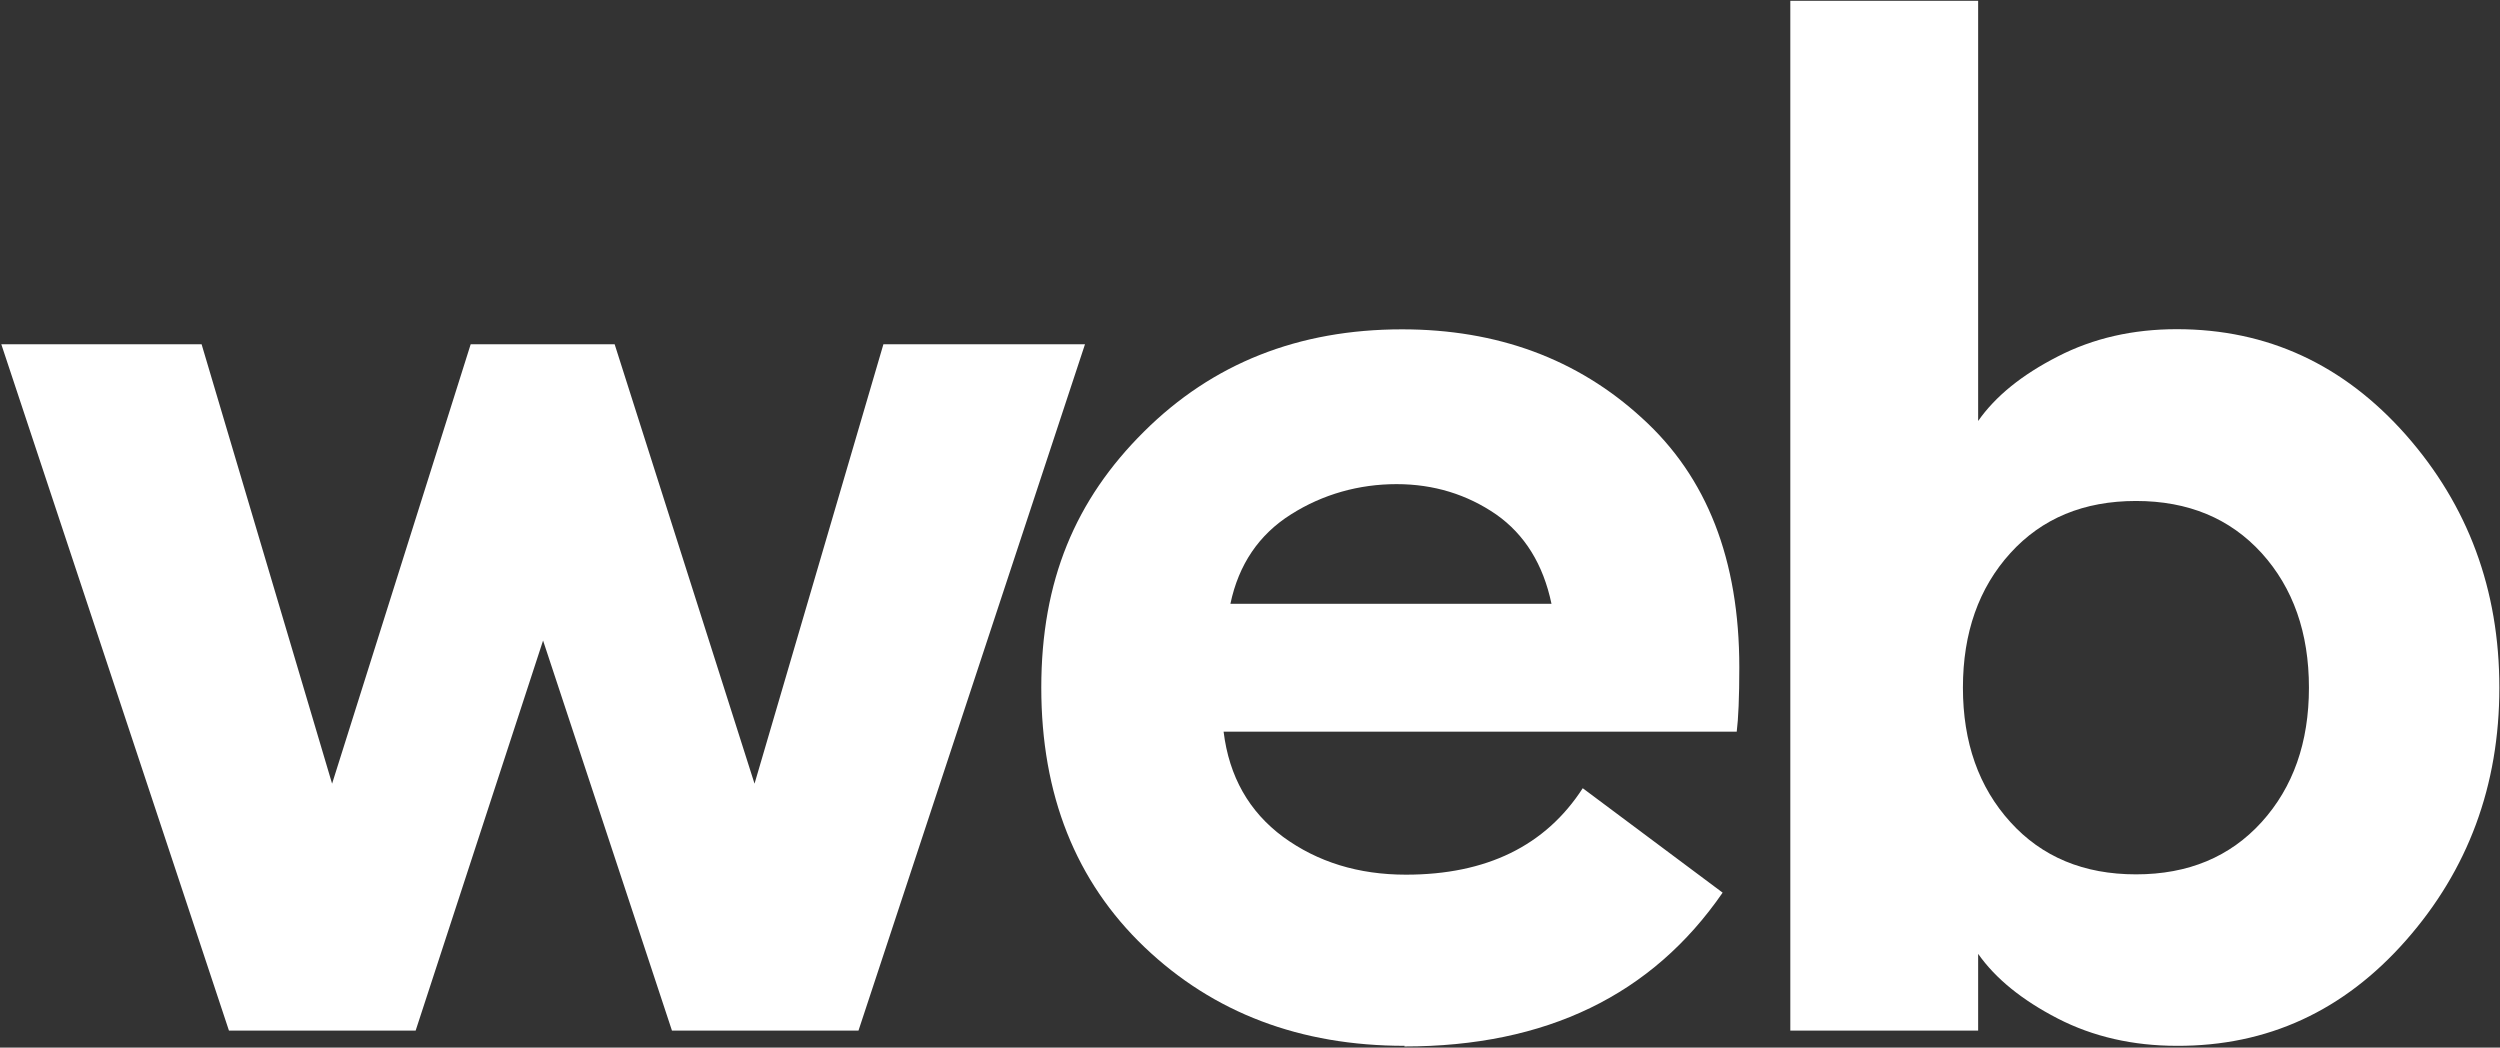
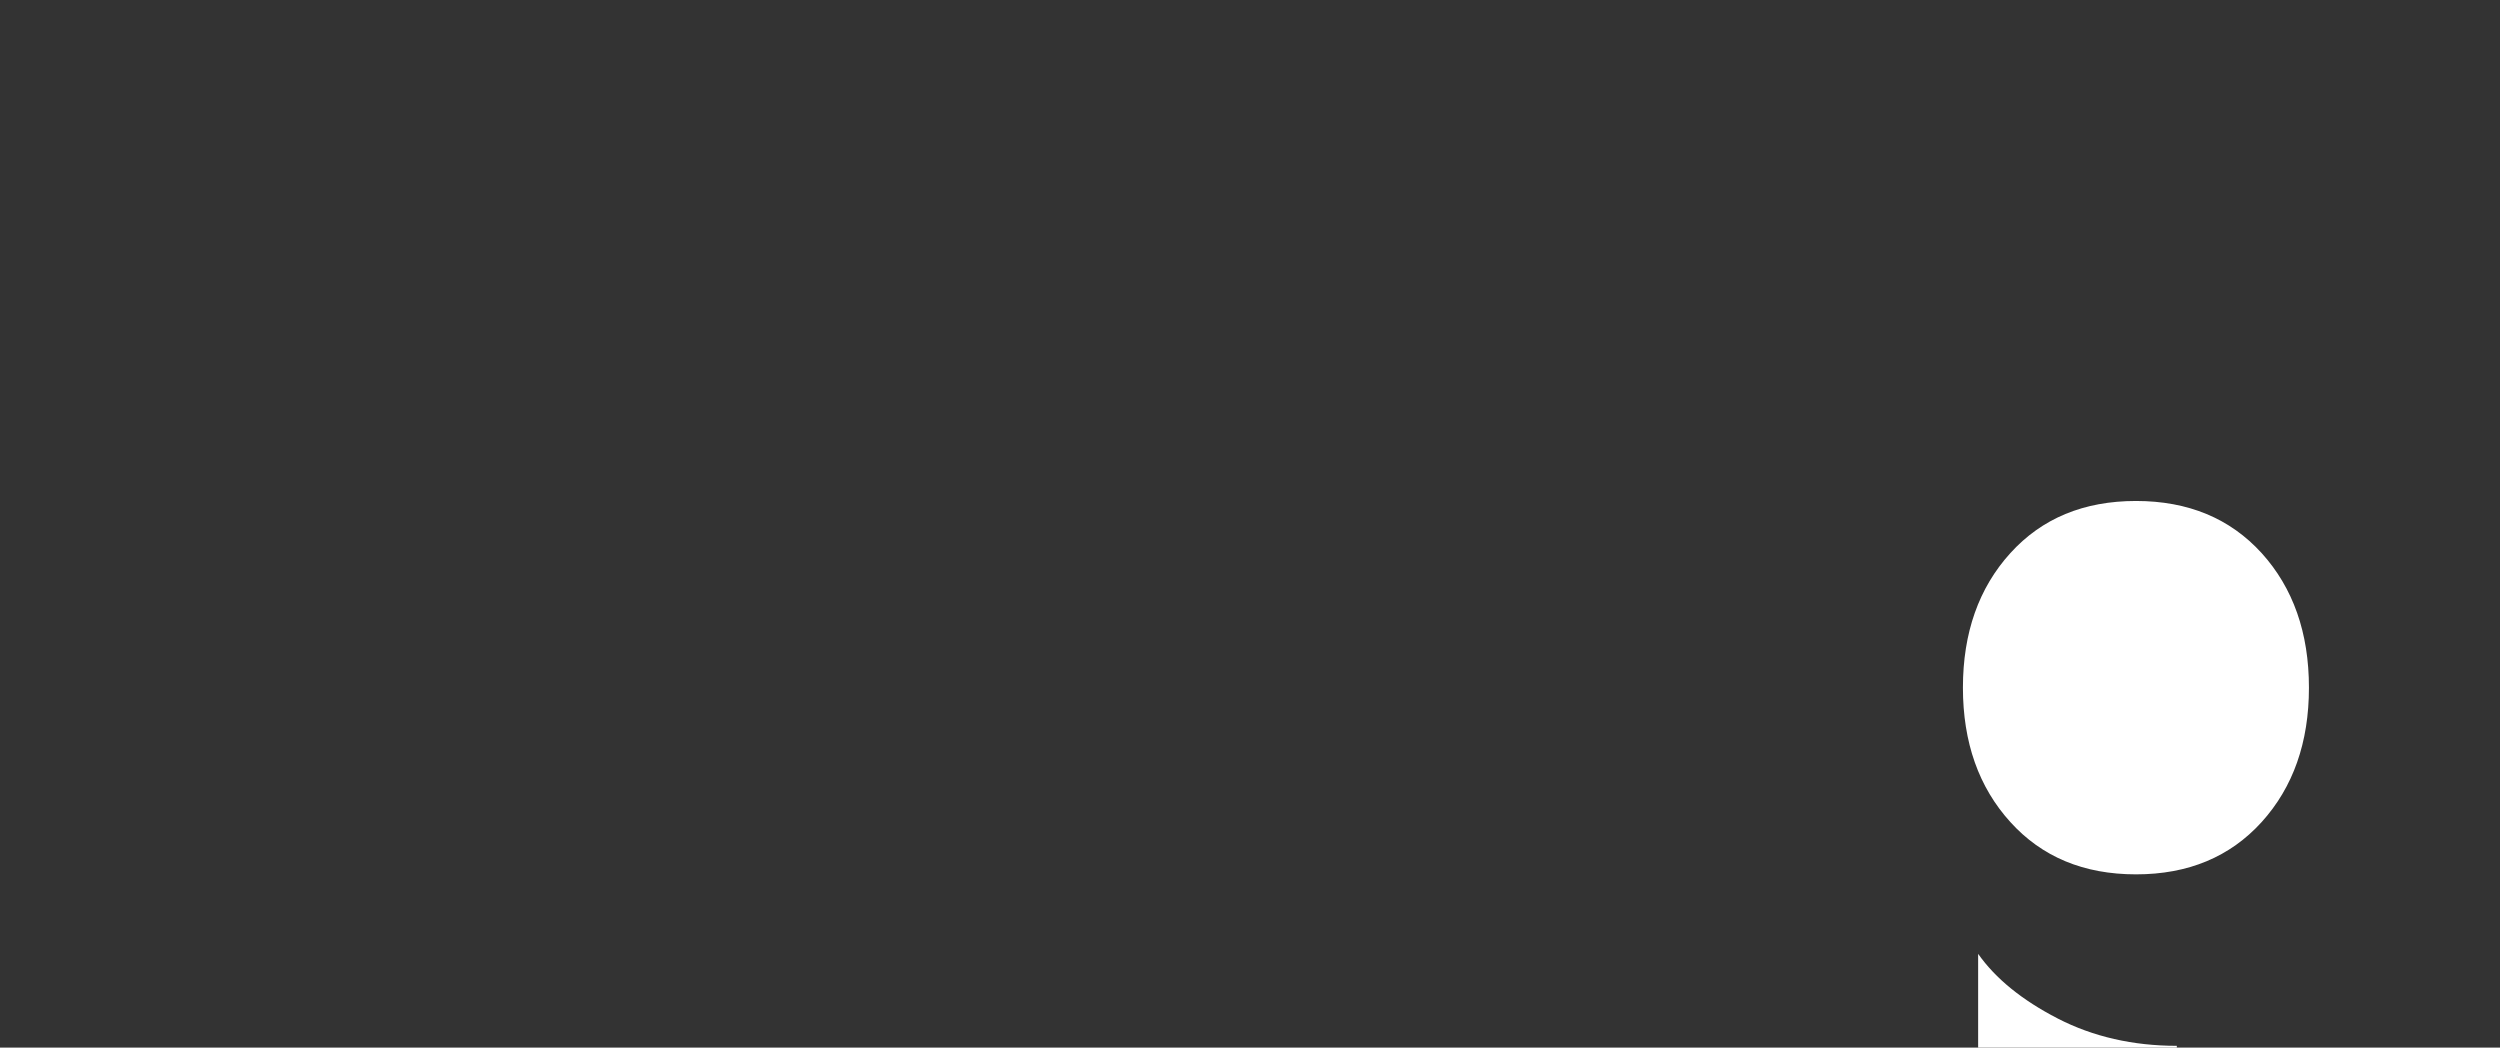
<svg xmlns="http://www.w3.org/2000/svg" version="1.2" viewBox="0 0 1544 647" width="1544" height="647">
  <rect x="0" y="0" width="1544" height="647" fill="#333333" stroke="none" />
  <title>logo (5)-svg</title>
  <style>
		.s0 { fill: #ffffff } 
	</style>
-   <path id="Layer" class="s0" d="m415 636.5l-79.6-240.9-78.7 240.9h-115.3l-140.6-423.9h123.7l80.6 271.4 85.6-271.4h88.9l86.4 271.4 79.6-271.4h124.5l-139.9 423.9z" />
-   <path id="Layer" fill-rule="evenodd" class="s0" d="m867.5 645.9q-96.7 0-160.6-60.9c-42.6-40.7-63.8-94.2-63.8-160.3 0-66.1 21.1-116.1 63.4-158.1 42.4-42.2 95.5-63.2 159.4-63.2 58.7 0 108.3 18.2 148.2 54.8 40.2 36.4 60.1 87.6 60.1 153.9 0 18.7-0.6 31.9-1.6 39.8h-316.9c3.4 27.7 15.7 49.4 36.8 65q31.9 23.3 75.8 23.3c49.7 0 86.2-17.8 109.2-53.4l86.4 64.5c-43.6 63.3-109 95-196.6 95zm-107.6-273h198.3c-5.1-24.3-16.5-42.8-34.2-55.2-17.9-12.3-38.4-18.7-61.5-18.7-23.1 0-45.5 6.2-65.2 18.7-19.7 12.4-32.3 30.9-37.4 55.2z" />
-   <path id="Layer" fill-rule="evenodd" class="s0" d="m1344.4 645.9c-27 0-51.7-5.6-73.6-16.9-22.1-11.4-38.4-24.7-49.1-39.9v47.4h-116v-636h116v259.5c10.7-15.3 27-28.5 49.1-39.8 22.1-11.4 46.6-16.9 73.6-16.9 56 0 103.1 21.9 141.5 65.3 38.4 43.6 57.7 95.5 57.7 156.1 0 60.5-19.3 112.5-57.7 156.1q-57.6 65.4-141.5 65.1zm-102.8-138.2q29.2 32.3 77.6 32.3 48.3 0 77.6-32.3 29.2-32.3 29.2-83 0-50.8-29.2-83.1-29.3-32.2-77.6-32.2-48.4 0-77.6 32.2-29.3 32.3-29.3 83.1 0 50.7 29.3 83z" />
+   <path id="Layer" fill-rule="evenodd" class="s0" d="m1344.4 645.9c-27 0-51.7-5.6-73.6-16.9-22.1-11.4-38.4-24.7-49.1-39.9v47.4h-116h116v259.5c10.7-15.3 27-28.5 49.1-39.8 22.1-11.4 46.6-16.9 73.6-16.9 56 0 103.1 21.9 141.5 65.3 38.4 43.6 57.7 95.5 57.7 156.1 0 60.5-19.3 112.5-57.7 156.1q-57.6 65.4-141.5 65.1zm-102.8-138.2q29.2 32.3 77.6 32.3 48.3 0 77.6-32.3 29.2-32.3 29.2-83 0-50.8-29.2-83.1-29.3-32.2-77.6-32.2-48.4 0-77.6 32.2-29.3 32.3-29.3 83.1 0 50.7 29.3 83z" />
</svg>